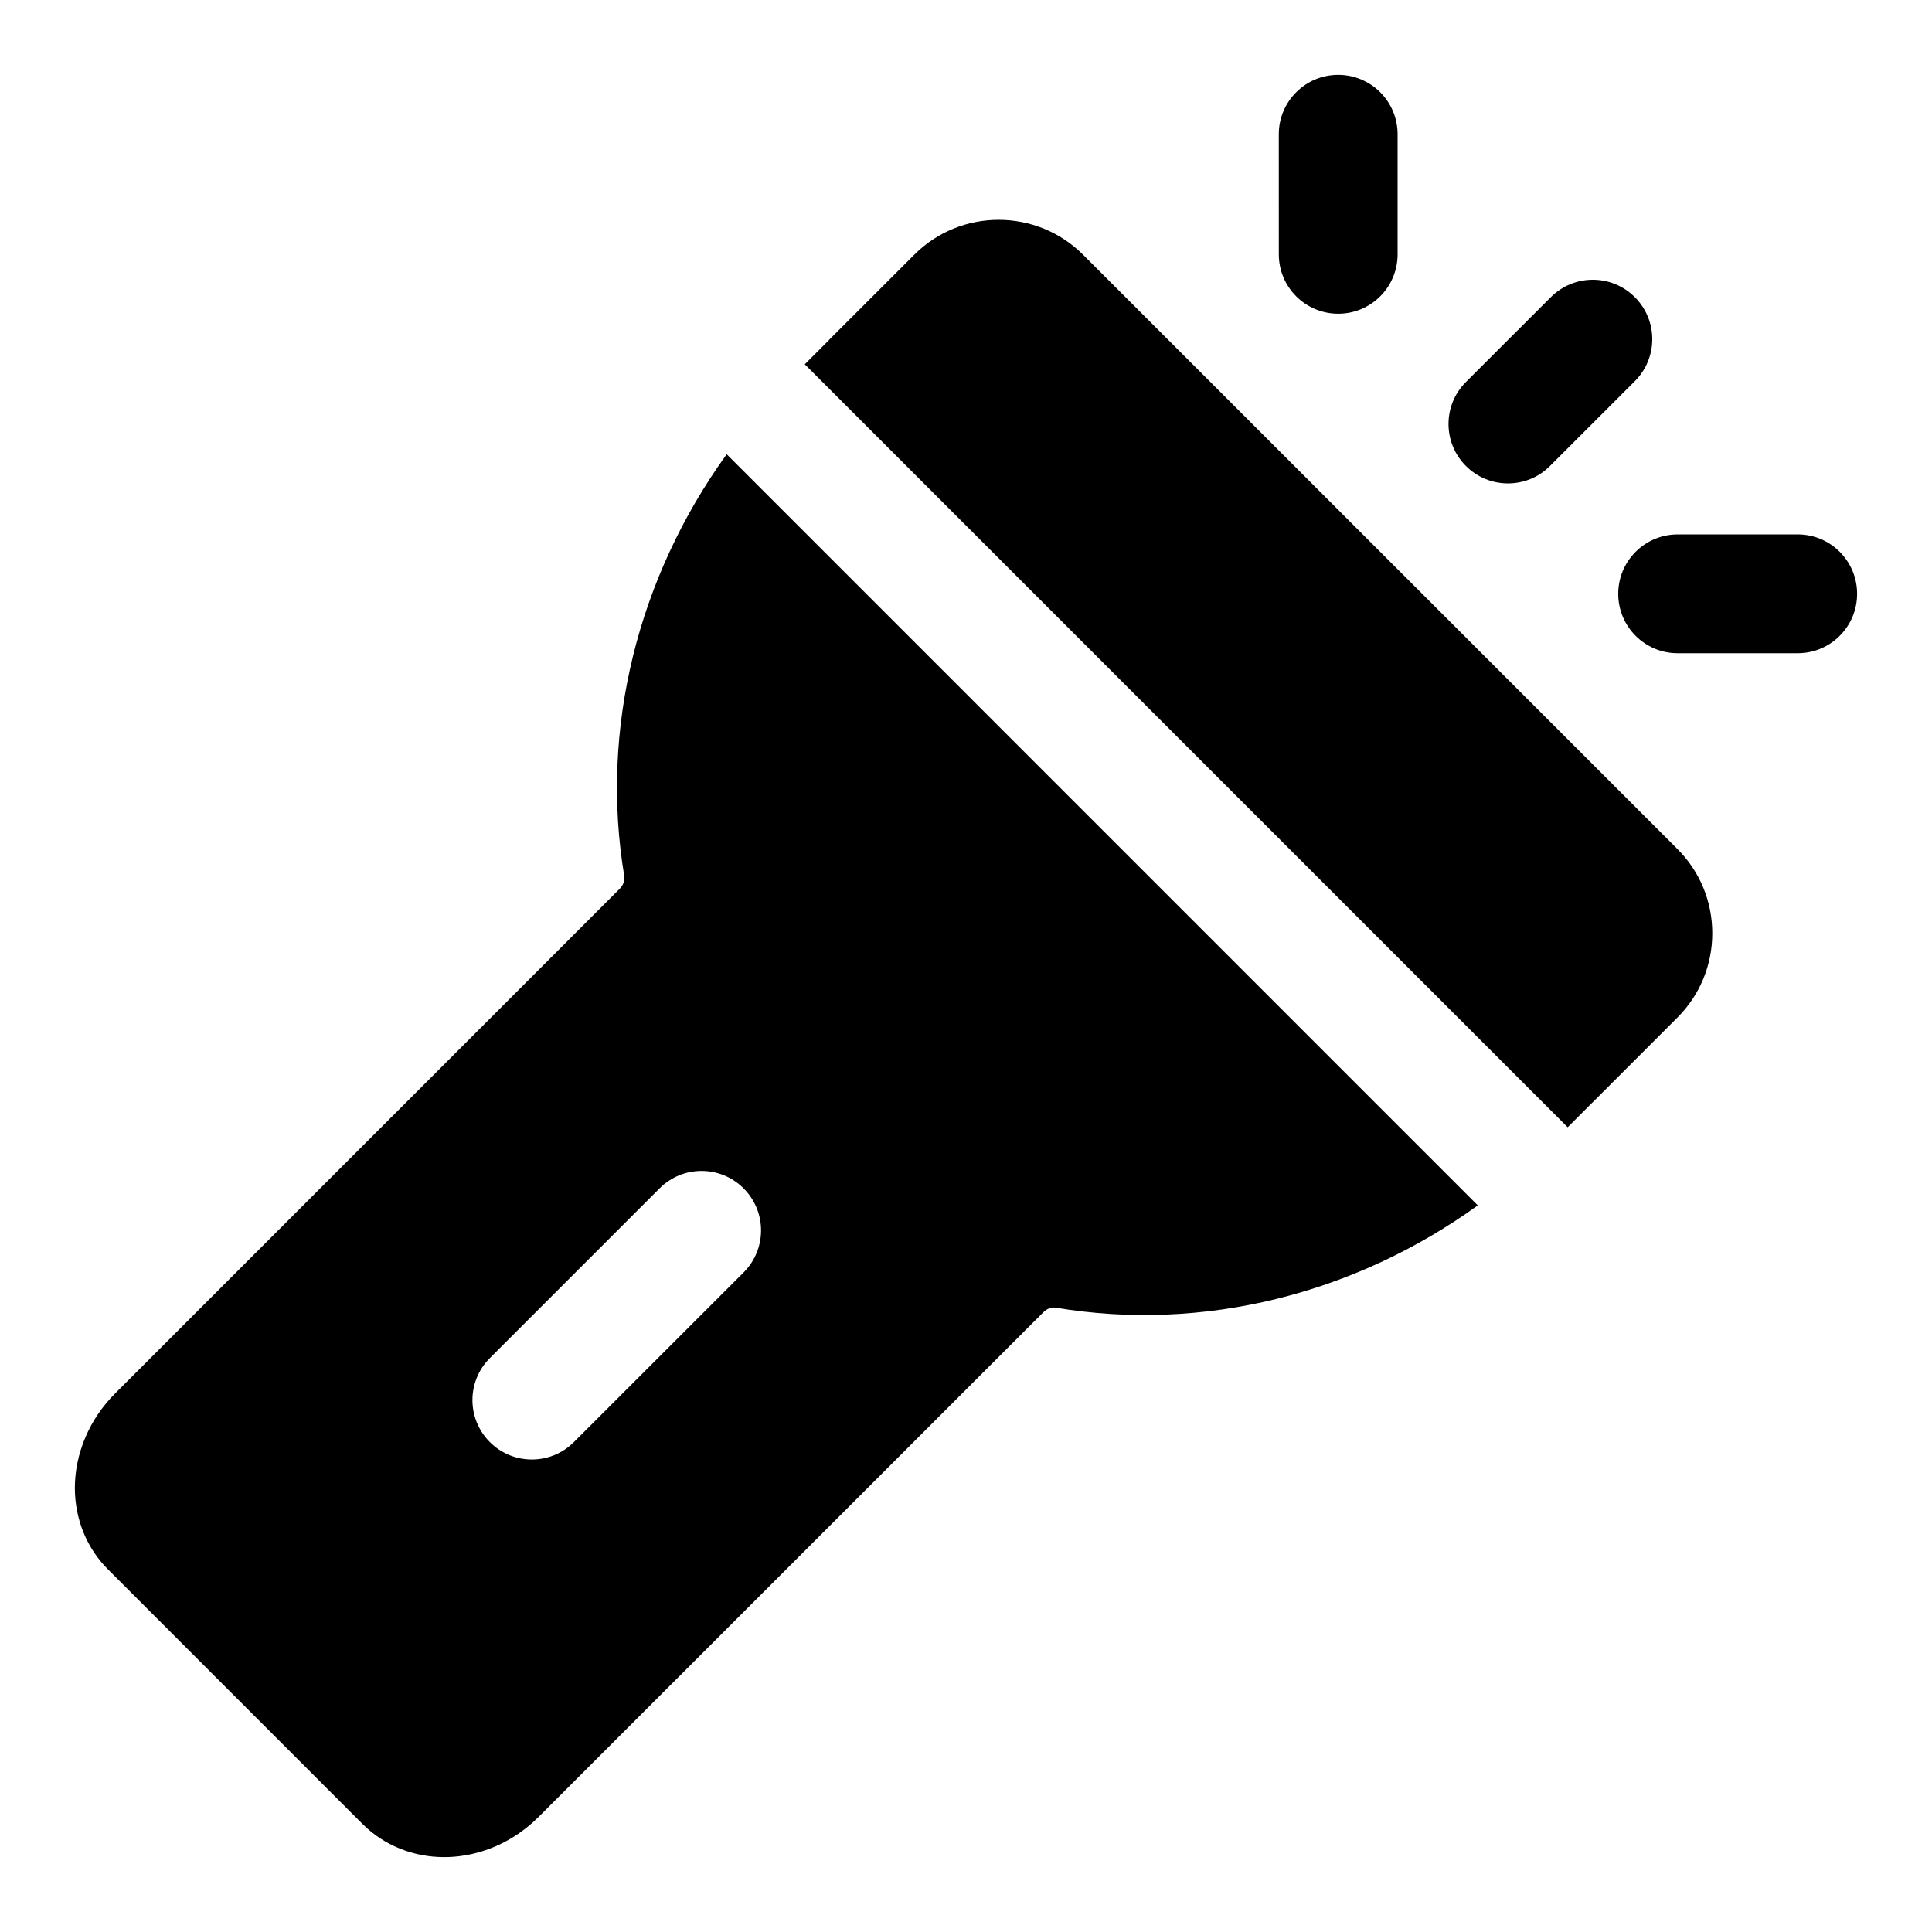
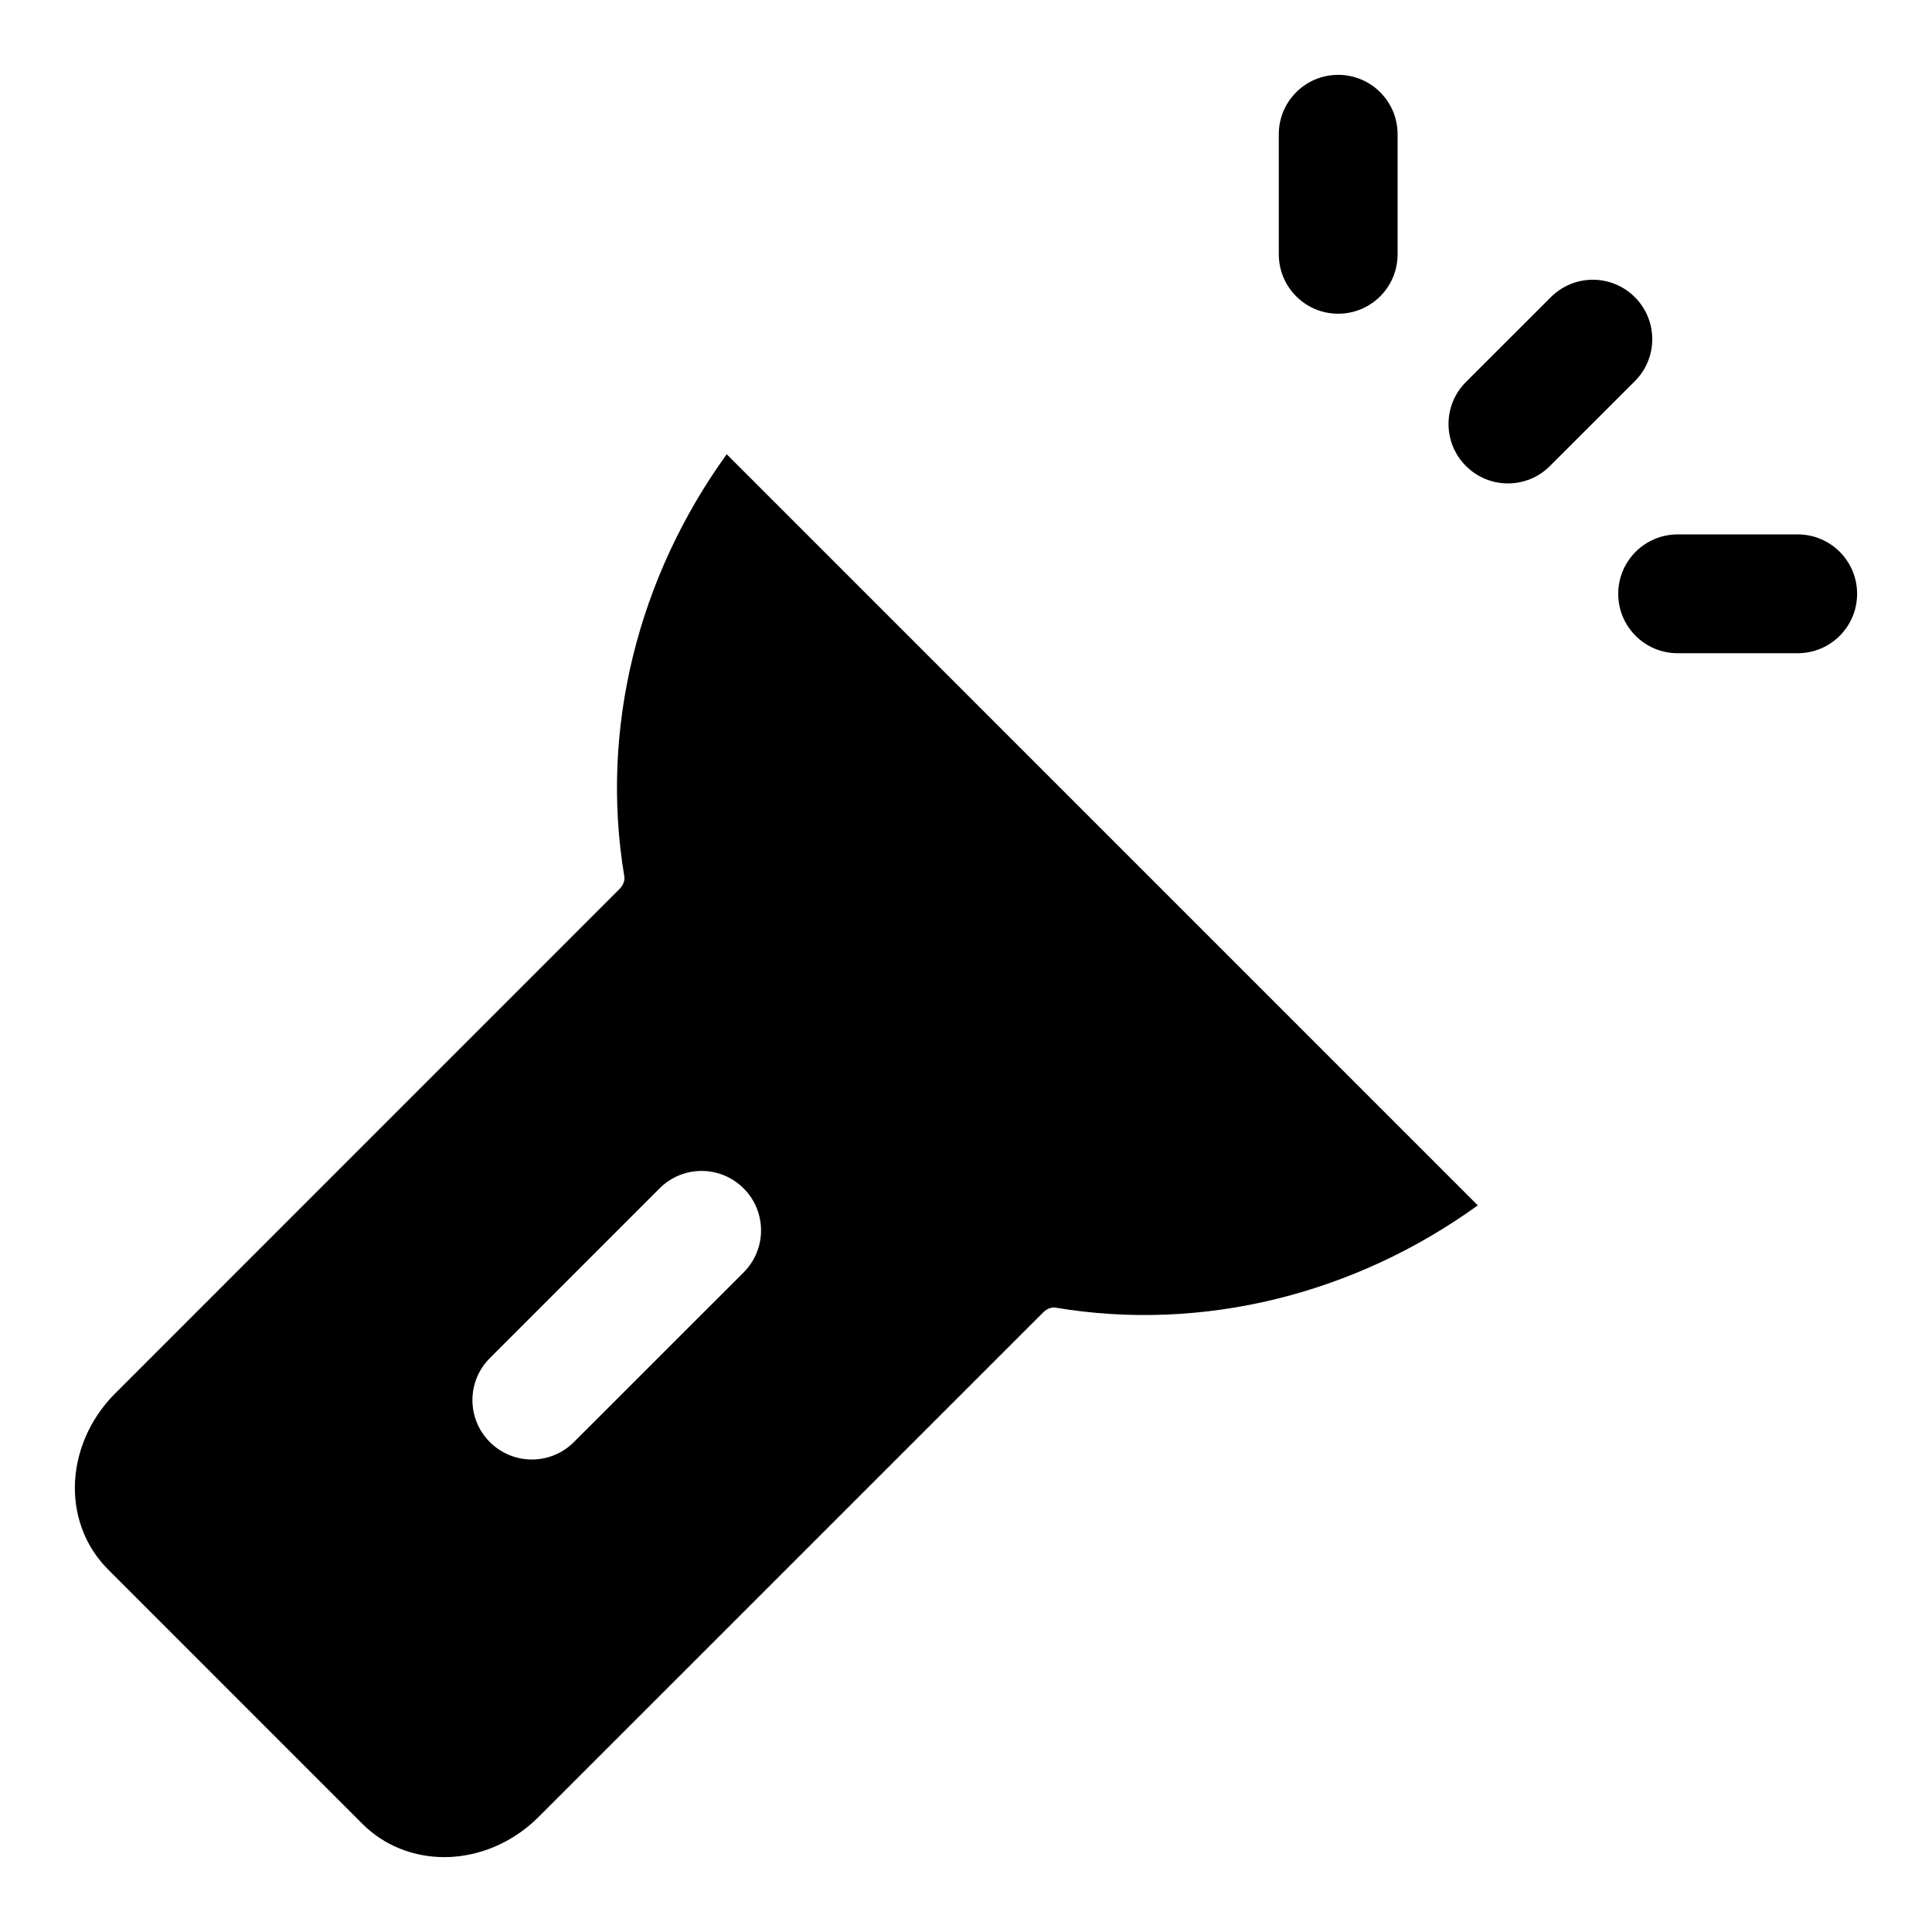
<svg xmlns="http://www.w3.org/2000/svg" fill="#000000" width="800px" height="800px" version="1.1" viewBox="144 144 512 512">
  <g>
    <path d="m336.58 264.38c-23.488 32.543-33.676 72.77-27.129 111.89 0.141 0.805-0.109 2.156-1.258 3.305l-133.68 133.7c-6.785 6.754-10.656 15.871-10.676 25 0 8.281 3.117 15.965 8.785 21.633l67.465 67.48c5.637 5.637 13.414 8.77 21.633 8.77 0.836 0 1.652-0.031 2.504-0.094 8.344-0.645 16.344-4.394 22.5-10.547l133.73-133.71c1.117-1.148 2.441-1.418 3.32-1.258 39.078 6.551 79.32-3.621 111.86-27.109zm4.504 216.81-45 44.98c-3.07 3.07-7.102 4.613-11.133 4.613s-8.062-1.543-11.133-4.613c-6.156-6.156-6.156-16.105 0-22.262l44.98-44.98c6.156-6.156 16.105-6.156 22.262 0 6.16 6.156 6.16 16.105 0.023 22.262z" />
-     <path d="m559.45 442.73 6.422-6.422c0.047-0.047 0.094-0.062 0.125-0.109l22.5-22.5c5.984-5.969 9.273-13.918 9.273-22.371s-3.289-16.406-9.273-22.371l-157.46-157.44c-12.312-12.328-32.418-12.359-44.762 0l-22.492 22.48c-0.031 0.031-0.062 0.078-0.094 0.125l-6.422 6.422z" />
    <path d="m543.62 272.11c-4.031 0-8.062-1.543-11.133-4.613-6.156-6.156-6.156-16.121 0-22.262l22.5-22.484c6.156-6.156 16.105-6.156 22.262 0s6.156 16.121 0 22.262l-22.5 22.484c-3.07 3.086-7.102 4.613-11.129 4.613z" />
    <path d="m620.41 317.11h-31.82c-8.707 0-15.742-7.055-15.742-15.742 0-8.691 7.039-15.742 15.742-15.742l31.82-0.004c8.707 0 15.742 7.055 15.742 15.742 0.004 8.695-7.035 15.746-15.742 15.746z" />
    <path d="m498.64 227.14c-8.707 0-15.742-7.055-15.742-15.742l-0.004-31.82c0-8.691 7.039-15.742 15.742-15.742 8.707 0 15.742 7.055 15.742 15.742v31.82c0.004 8.688-7.051 15.742-15.738 15.742z" />
  </g>
</svg>